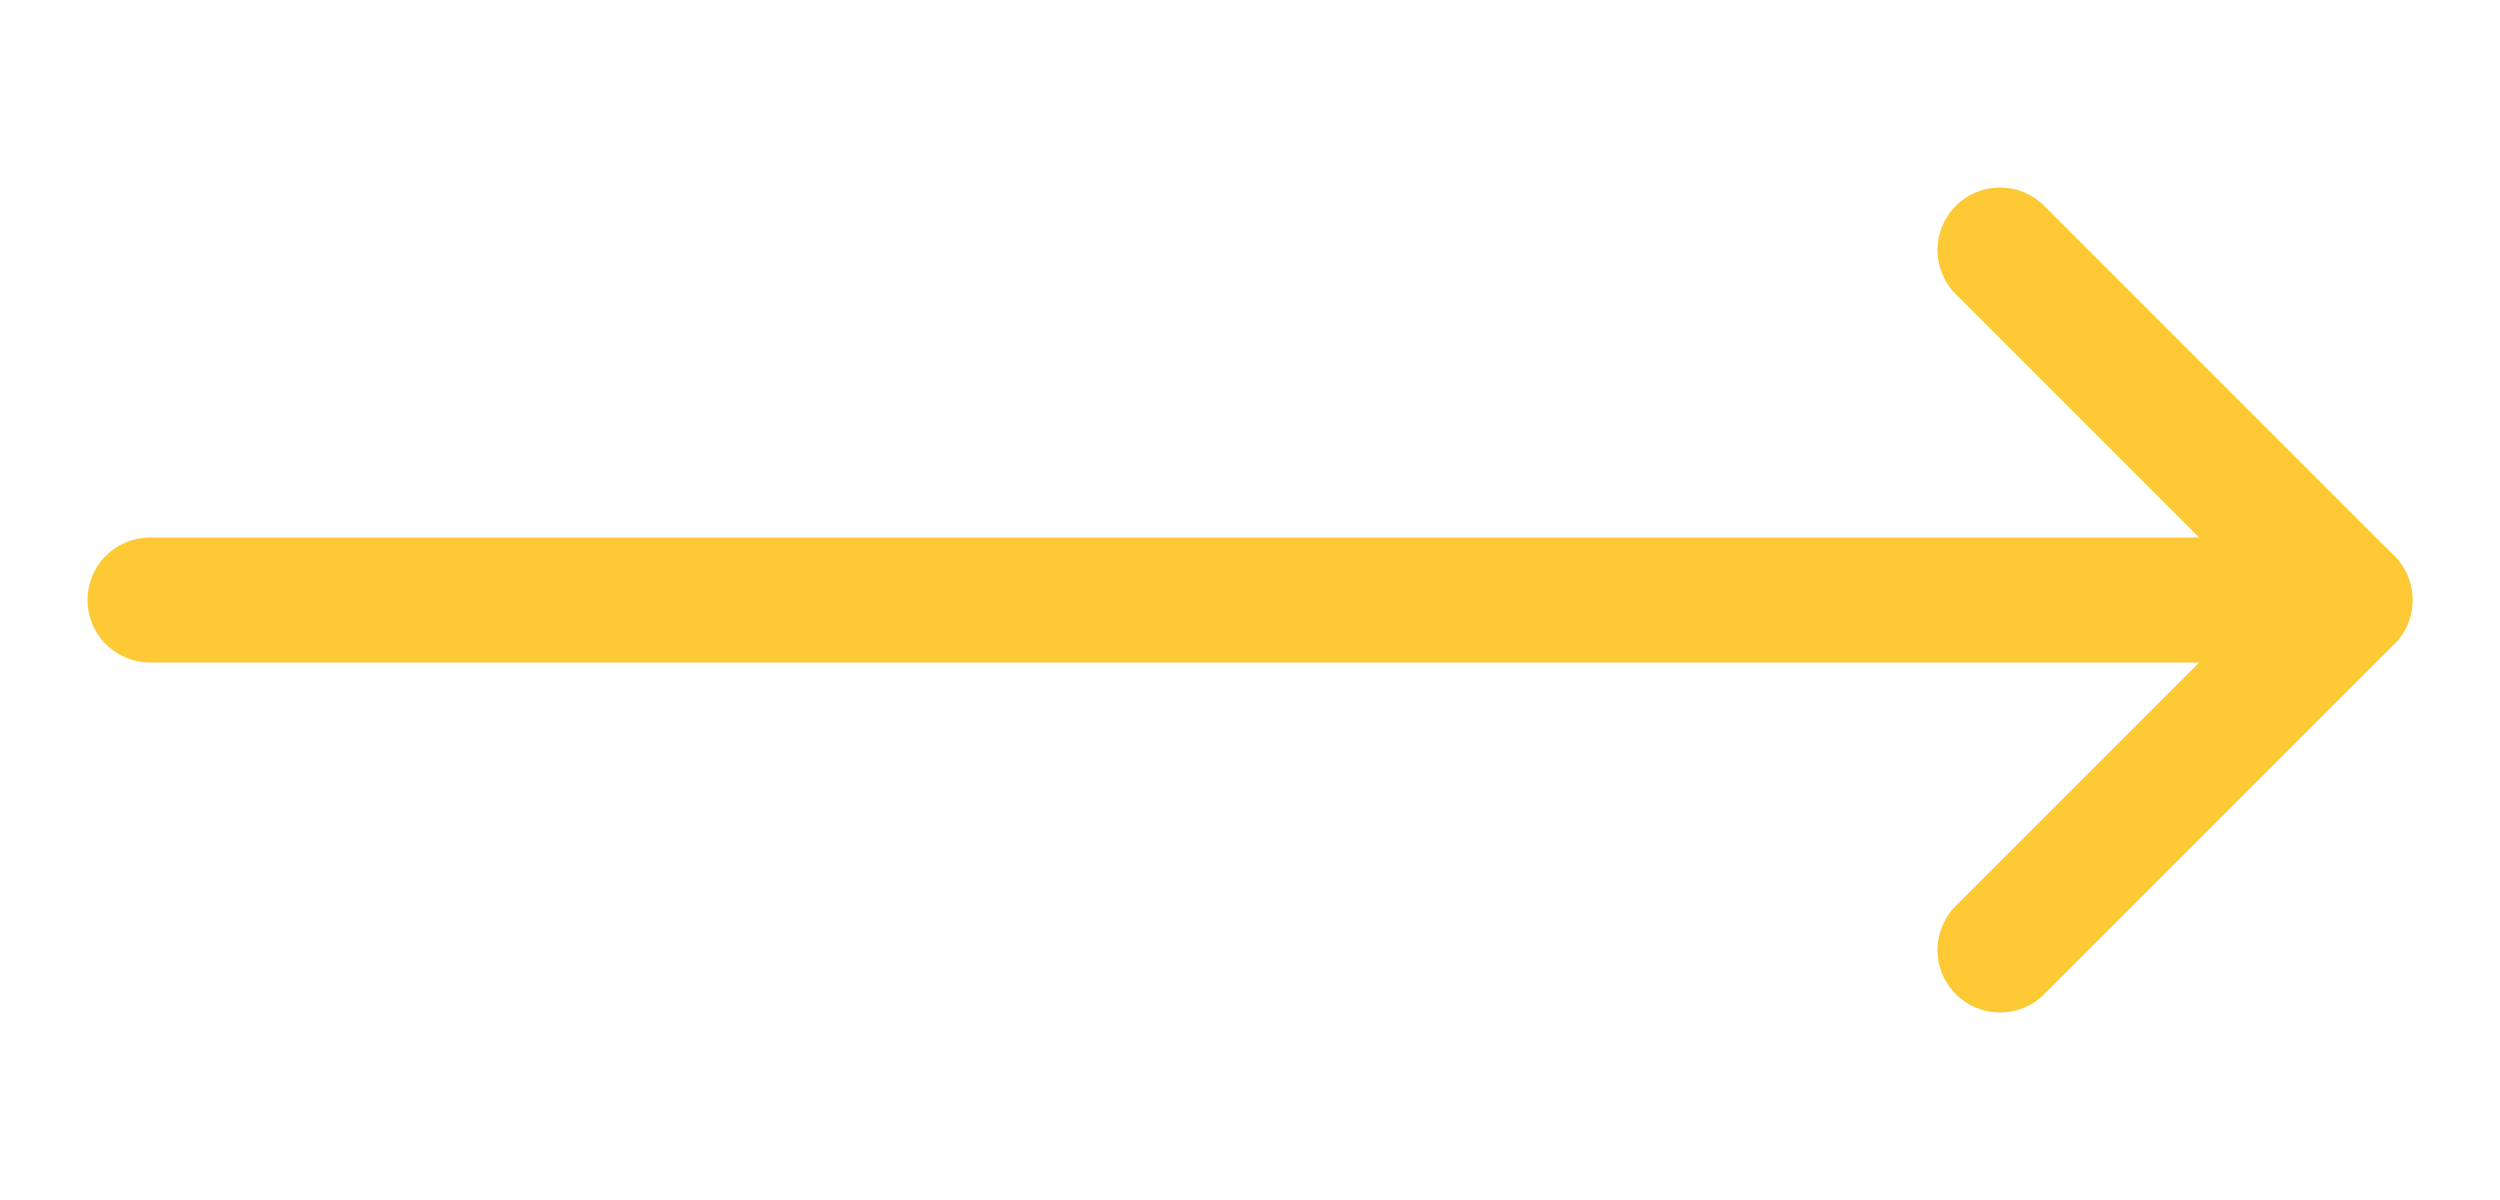
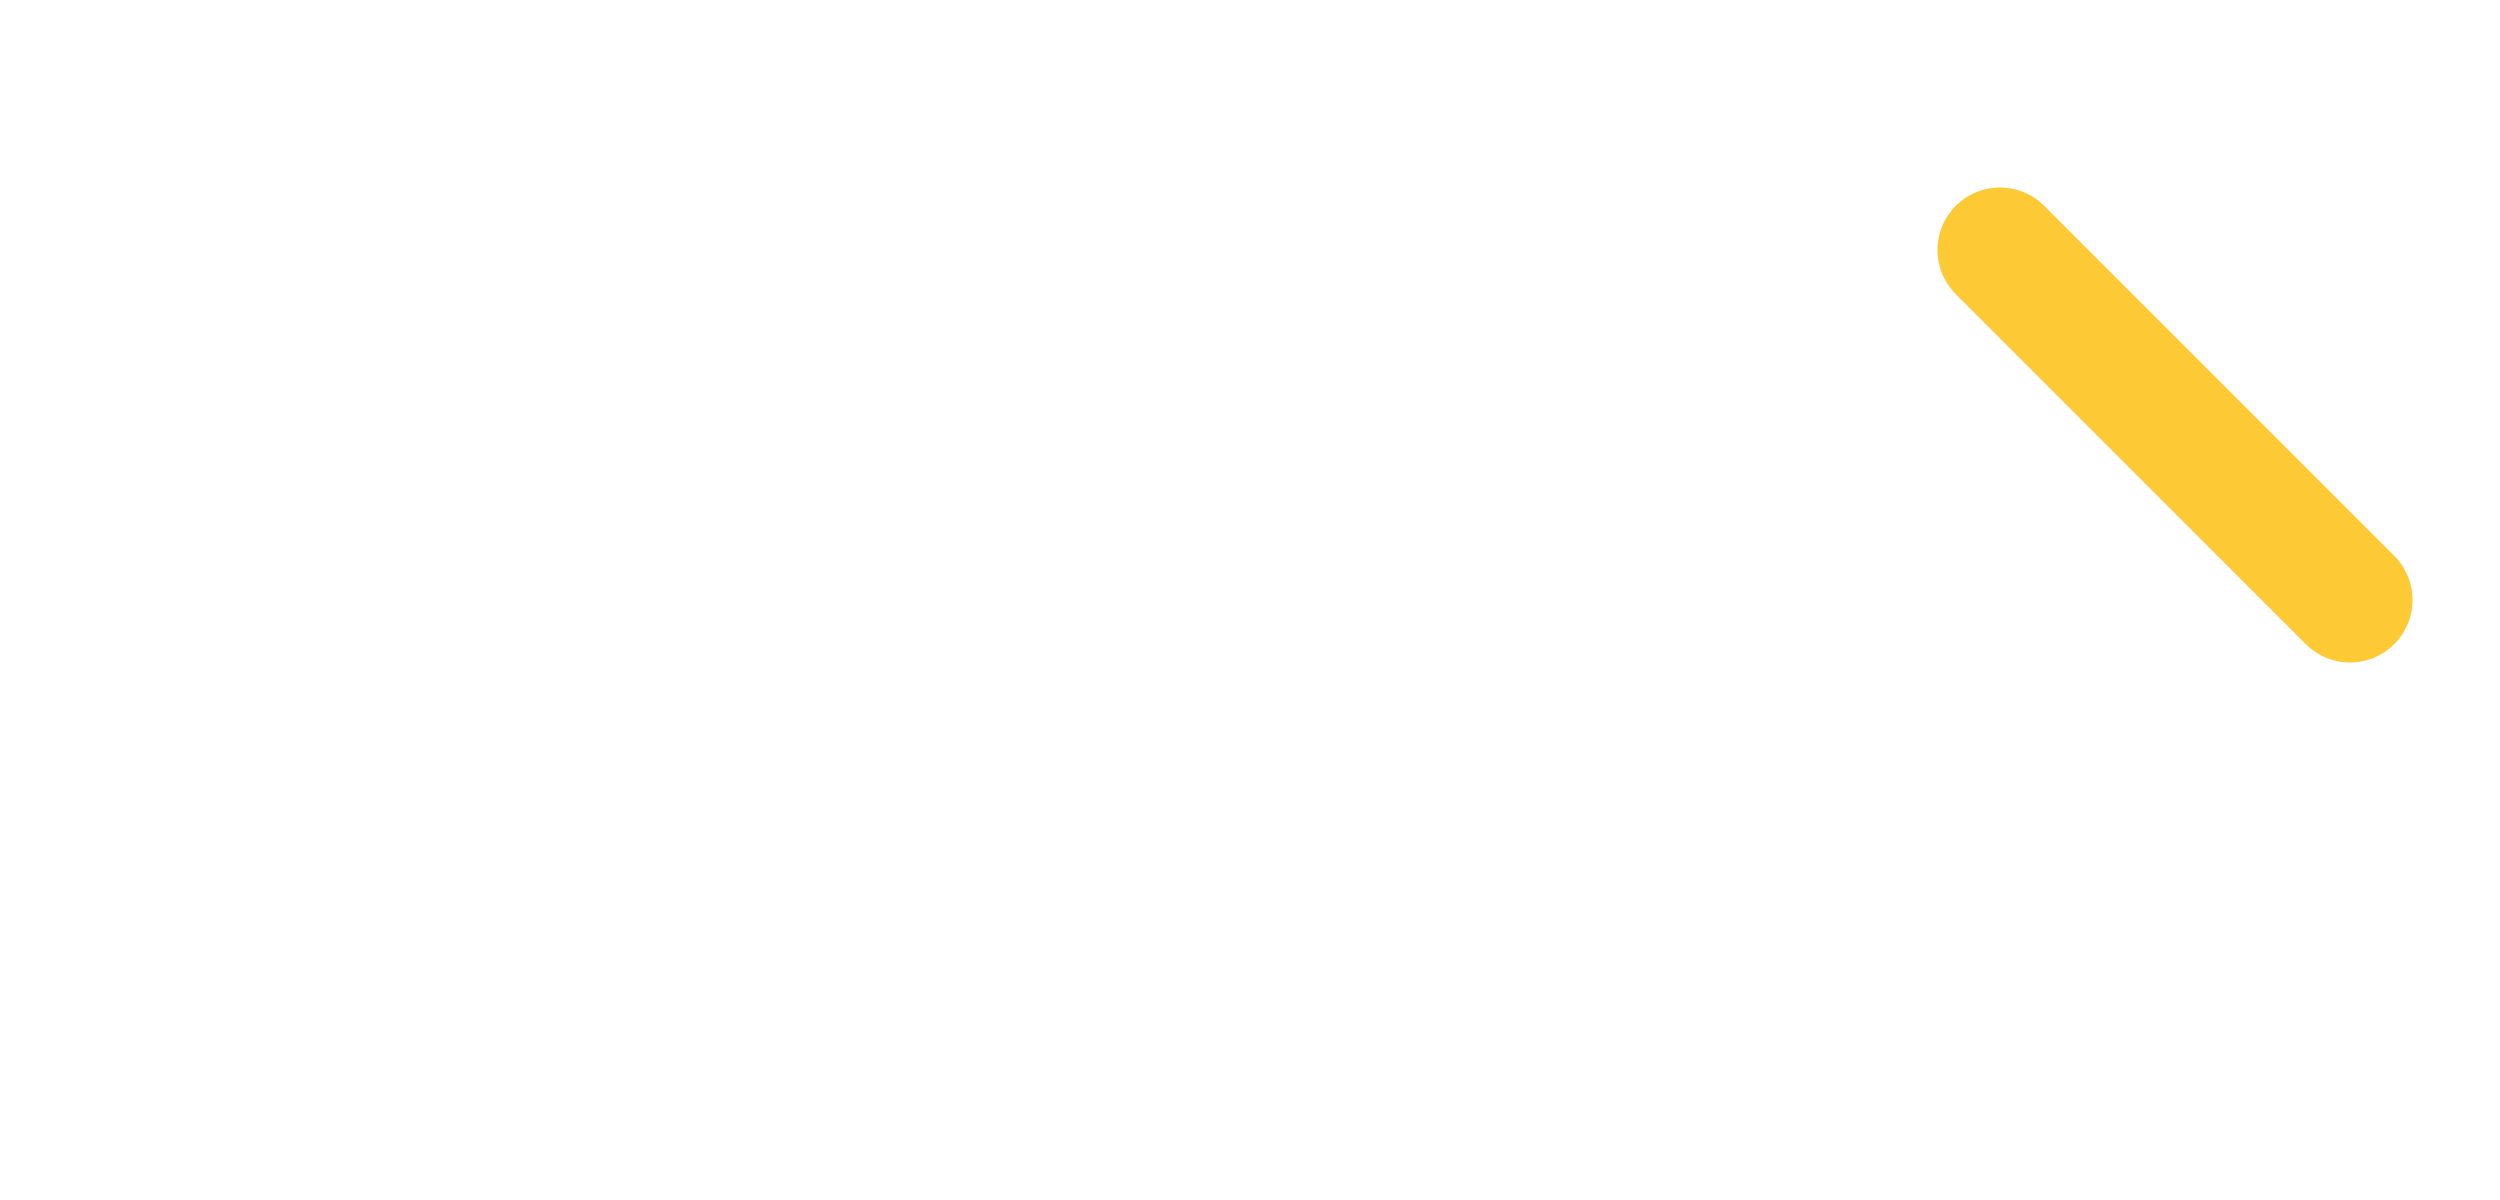
<svg xmlns="http://www.w3.org/2000/svg" width="50" height="24" viewBox="0 0 50 24" fill="none">
-   <path d="M3 12L47 12" stroke="#FDC935" stroke-width="2.5" stroke-linecap="round" stroke-linejoin="round" />
-   <path d="M40 5L47 12L40 19" stroke="#FDC935" stroke-width="2.5" stroke-linecap="round" stroke-linejoin="round" />
+   <path d="M40 5L47 12" stroke="#FDC935" stroke-width="2.5" stroke-linecap="round" stroke-linejoin="round" />
</svg>